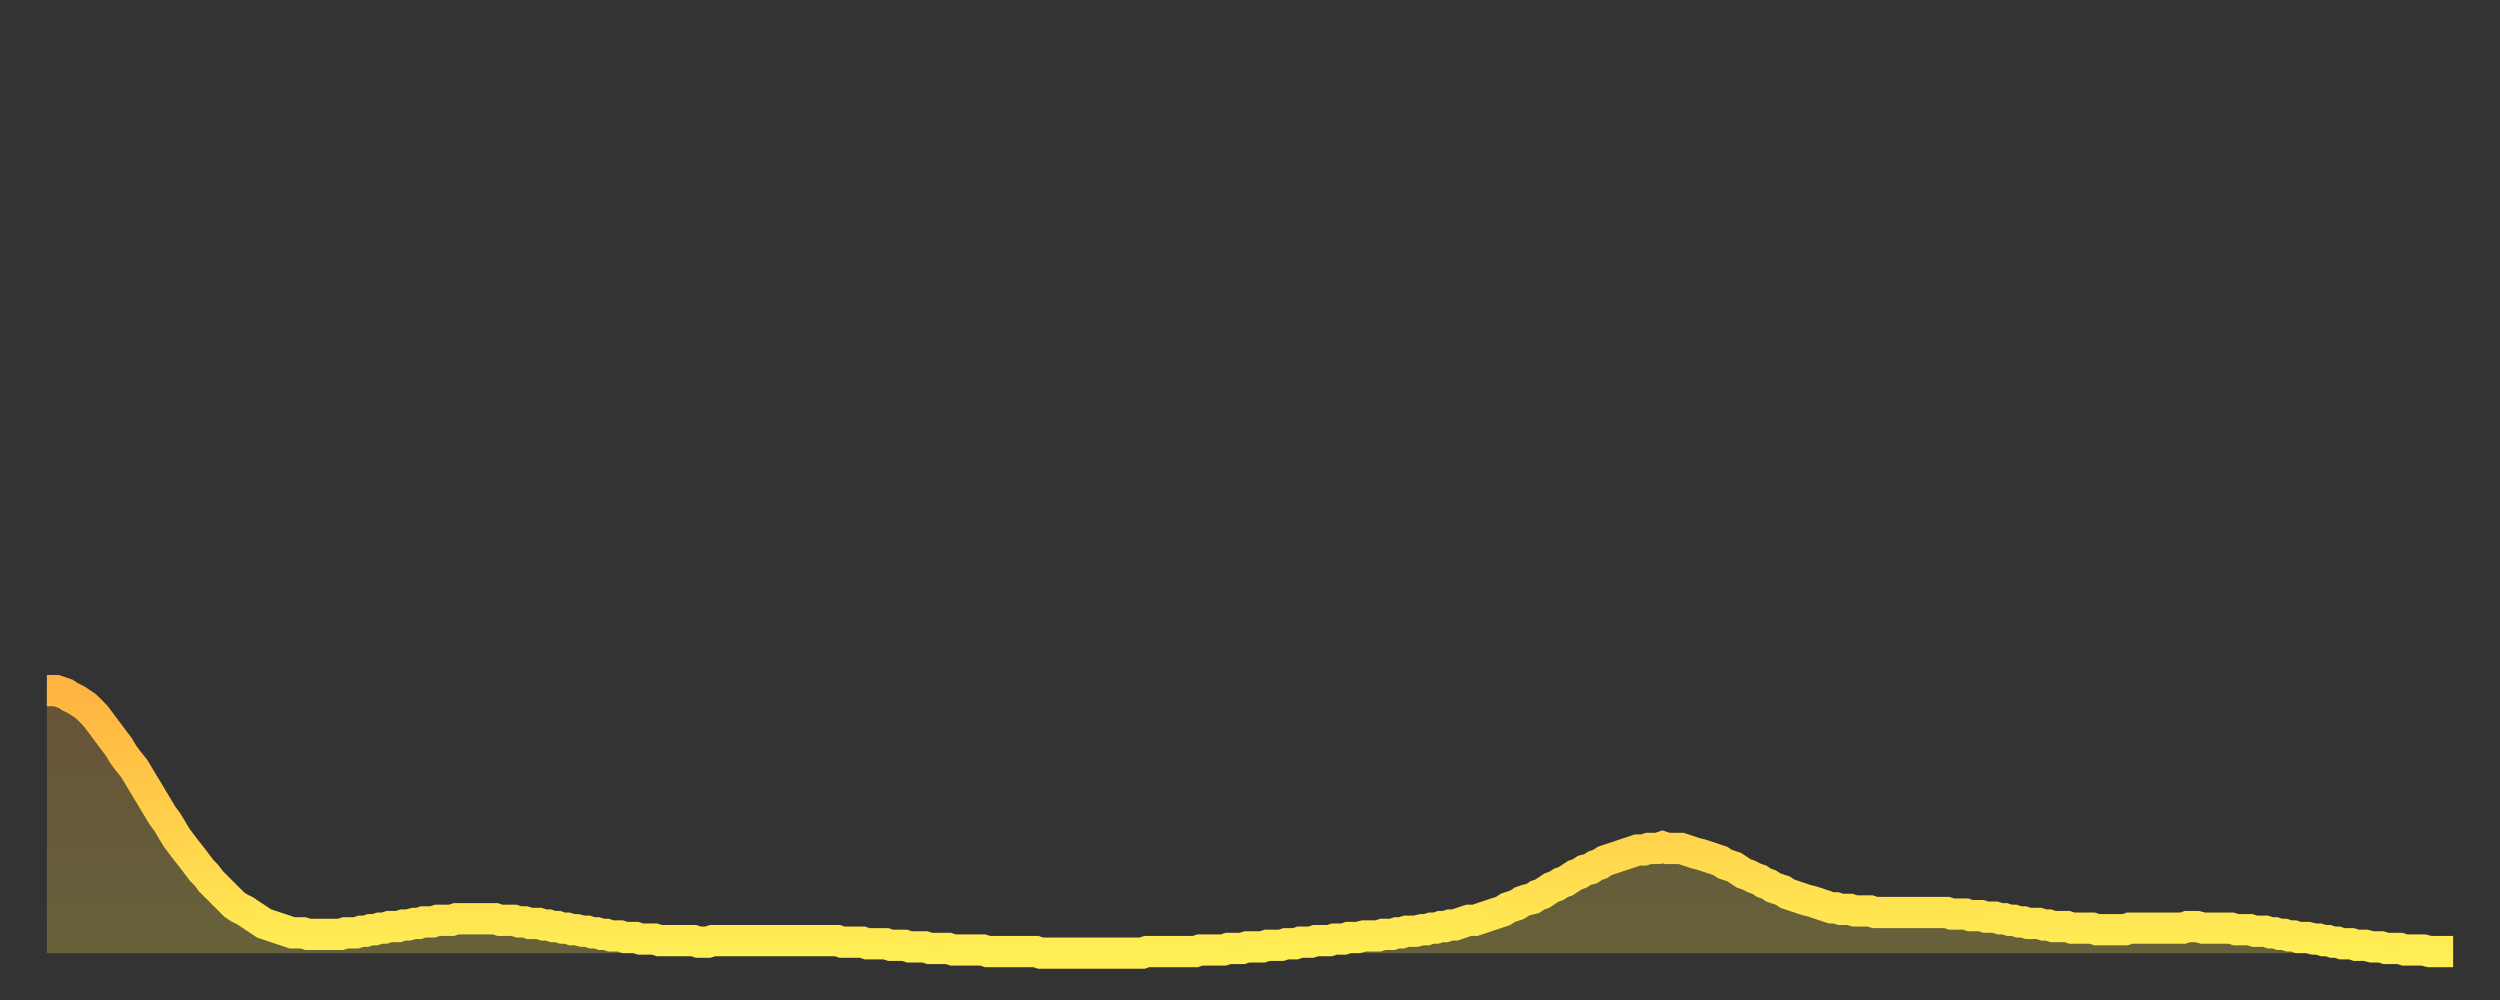
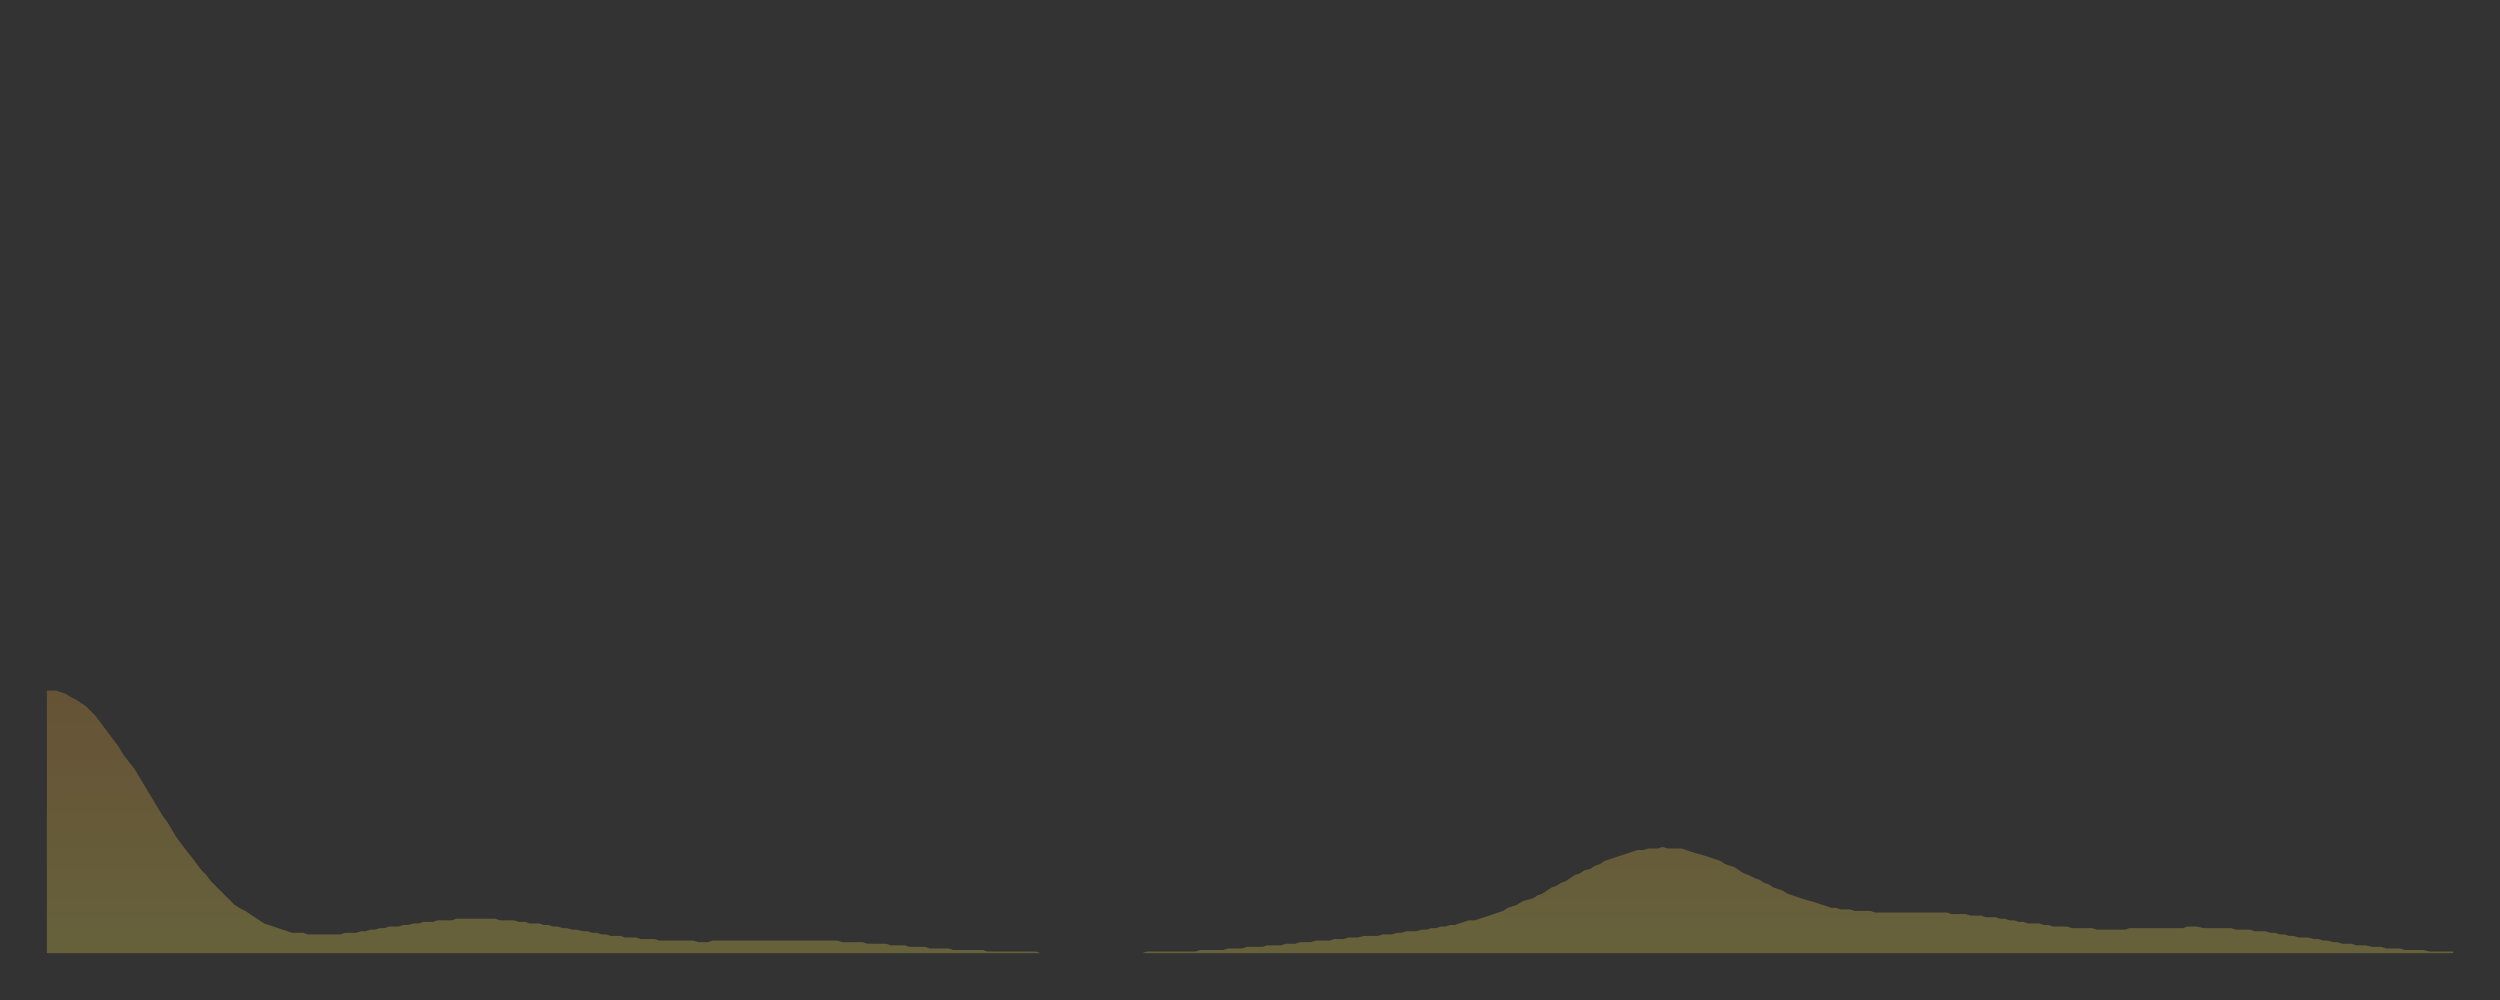
<svg xmlns="http://www.w3.org/2000/svg" baseProfile="full" height="64" version="1.1" width="160">
  <rect width="100%" height="100%" fill="#333333" stroke="none" />
  <defs>
    <linearGradient id="id2878980" x1="0" x2="0" y1="0" y2="1">
      <stop offset="0%" stop-color="#ffb341" />
      <stop offset="50%" stop-color="#ffd04b" />
      <stop offset="100%" stop-color="#ffee55" />
    </linearGradient>
  </defs>
  <g transform="translate(3,3)">
    <g>
-       <path d="M 0.0 41.2 0.3 41.2 0.6 41.2 0.9 41.3 1.2 41.4 1.5 41.6 1.9 41.8 2.2 42.0 2.5 42.2 2.8 42.5 3.1 42.8 3.4 43.2 3.7 43.6 4.0 44.0 4.3 44.4 4.6 44.8 4.9 45.3 5.2 45.7 5.6 46.2 5.9 46.7 6.2 47.2 6.5 47.7 6.8 48.2 7.1 48.7 7.4 49.2 7.7 49.6 8.0 50.1 8.3 50.6 8.6 51.0 8.9 51.4 9.3 51.9 9.6 52.3 9.9 52.7 10.2 53.0 10.5 53.4 10.8 53.7 11.1 54.0 11.4 54.3 11.7 54.6 12.0 54.9 12.3 55.1 12.7 55.3 13.0 55.5 13.3 55.7 13.6 55.9 13.9 56.1 14.2 56.2 14.5 56.3 14.8 56.4 15.1 56.5 15.4 56.6 15.7 56.7 16.0 56.7 16.4 56.7 16.7 56.8 17.0 56.8 17.3 56.8 17.6 56.8 17.9 56.8 18.2 56.8 18.5 56.8 18.8 56.8 19.1 56.7 19.4 56.7 19.8 56.7 20.1 56.6 20.4 56.6 20.7 56.5 21.0 56.5 21.3 56.4 21.6 56.4 21.9 56.3 22.2 56.3 22.5 56.3 22.8 56.2 23.1 56.2 23.5 56.1 23.8 56.1 24.1 56.0 24.4 56.0 24.7 56.0 25.0 55.9 25.3 55.9 25.6 55.9 25.9 55.9 26.2 55.8 26.5 55.8 26.8 55.8 27.2 55.8 27.5 55.8 27.8 55.8 28.1 55.8 28.4 55.8 28.7 55.8 29.0 55.9 29.3 55.9 29.6 55.9 29.9 55.9 30.2 56.0 30.6 56.0 30.9 56.1 31.2 56.1 31.5 56.1 31.8 56.2 32.1 56.2 32.4 56.3 32.7 56.3 33.0 56.4 33.3 56.4 33.6 56.5 33.9 56.5 34.3 56.6 34.6 56.6 34.9 56.7 35.2 56.7 35.5 56.8 35.8 56.8 36.1 56.9 36.4 56.9 36.7 56.9 37.0 57.0 37.3 57.0 37.7 57.0 38.0 57.1 38.3 57.1 38.6 57.1 38.9 57.1 39.2 57.2 39.5 57.2 39.8 57.2 40.1 57.2 40.4 57.2 40.7 57.2 41.0 57.2 41.4 57.2 41.7 57.3 42.0 57.3 42.3 57.3 42.6 57.2 42.9 57.2 43.2 57.2 43.5 57.2 43.8 57.2 44.1 57.2 44.4 57.2 44.7 57.2 45.1 57.2 45.4 57.2 45.7 57.2 46.0 57.2 46.3 57.2 46.6 57.2 46.9 57.2 47.2 57.2 47.5 57.2 47.8 57.2 48.1 57.2 48.5 57.2 48.8 57.2 49.1 57.2 49.4 57.2 49.7 57.2 50.0 57.2 50.3 57.2 50.6 57.2 50.9 57.3 51.2 57.3 51.5 57.3 51.8 57.3 52.2 57.3 52.5 57.4 52.8 57.4 53.1 57.4 53.4 57.4 53.7 57.4 54.0 57.5 54.3 57.5 54.6 57.5 54.9 57.5 55.2 57.6 55.6 57.6 55.9 57.6 56.2 57.6 56.5 57.7 56.8 57.7 57.1 57.7 57.4 57.7 57.7 57.7 58.0 57.8 58.3 57.8 58.6 57.8 58.9 57.8 59.3 57.8 59.6 57.8 59.9 57.8 60.2 57.9 60.5 57.9 60.8 57.9 61.1 57.9 61.4 57.9 61.7 57.9 62.0 57.9 62.3 57.9 62.6 57.9 63.0 57.9 63.3 57.9 63.6 58.0 63.9 58.0 64.2 58.0 64.5 58.0 64.8 58.0 65.1 58.0 65.4 58.0 65.7 58.0 66.0 58.0 66.4 58.0 66.7 58.0 67.0 58.0 67.3 58.0 67.6 58.0 67.9 58.0 68.2 58.0 68.5 58.0 68.8 58.0 69.1 58.0 69.4 58.0 69.7 58.0 70.1 58.0 70.4 57.9 70.7 57.9 71.0 57.9 71.3 57.9 71.6 57.9 71.9 57.9 72.2 57.9 72.5 57.9 72.8 57.9 73.1 57.9 73.5 57.9 73.8 57.8 74.1 57.8 74.4 57.8 74.7 57.8 75.0 57.8 75.3 57.8 75.6 57.7 75.9 57.7 76.2 57.7 76.5 57.7 76.8 57.6 77.2 57.6 77.5 57.6 77.8 57.6 78.1 57.5 78.4 57.5 78.7 57.5 79.0 57.5 79.3 57.4 79.6 57.4 79.9 57.4 80.2 57.3 80.5 57.3 80.9 57.3 81.2 57.2 81.5 57.2 81.8 57.2 82.1 57.2 82.4 57.1 82.7 57.1 83.0 57.1 83.3 57.0 83.6 57.0 83.9 57.0 84.3 56.9 84.6 56.9 84.9 56.9 85.2 56.9 85.5 56.8 85.8 56.8 86.1 56.8 86.4 56.7 86.7 56.7 87.0 56.6 87.3 56.6 87.6 56.6 88.0 56.5 88.3 56.5 88.6 56.4 88.9 56.4 89.2 56.3 89.5 56.3 89.8 56.2 90.1 56.2 90.4 56.1 90.7 56.0 91.0 55.9 91.4 55.9 91.7 55.8 92.0 55.7 92.3 55.6 92.6 55.5 92.9 55.4 93.2 55.3 93.5 55.1 93.8 55.0 94.1 54.9 94.4 54.7 94.7 54.6 95.1 54.5 95.4 54.3 95.7 54.2 96.0 54.0 96.3 53.8 96.6 53.7 96.9 53.5 97.2 53.4 97.5 53.2 97.8 53.0 98.1 52.9 98.4 52.7 98.8 52.6 99.1 52.4 99.4 52.3 99.7 52.1 100.0 52.0 100.3 51.9 100.6 51.8 100.9 51.7 101.2 51.6 101.5 51.5 101.8 51.4 102.2 51.4 102.5 51.3 102.8 51.3 103.1 51.3 103.4 51.2 103.7 51.3 104.0 51.3 104.3 51.3 104.6 51.3 104.9 51.4 105.2 51.5 105.5 51.6 105.9 51.7 106.2 51.8 106.5 51.9 106.8 52.0 107.1 52.1 107.4 52.3 107.7 52.4 108.0 52.5 108.3 52.7 108.6 52.9 108.9 53.0 109.3 53.2 109.6 53.3 109.9 53.5 110.2 53.6 110.5 53.8 110.8 53.9 111.1 54.0 111.4 54.2 111.7 54.3 112.0 54.4 112.3 54.5 112.6 54.6 113.0 54.7 113.3 54.8 113.6 54.9 113.9 55.0 114.2 55.1 114.5 55.1 114.8 55.2 115.1 55.2 115.4 55.2 115.7 55.3 116.0 55.3 116.3 55.3 116.7 55.3 117.0 55.4 117.3 55.4 117.6 55.4 117.9 55.4 118.2 55.4 118.5 55.4 118.8 55.4 119.1 55.4 119.4 55.4 119.7 55.4 120.1 55.4 120.4 55.4 120.7 55.4 121.0 55.4 121.3 55.4 121.6 55.4 121.9 55.5 122.2 55.5 122.5 55.5 122.8 55.5 123.1 55.6 123.4 55.6 123.8 55.6 124.1 55.7 124.4 55.7 124.7 55.7 125.0 55.8 125.3 55.8 125.6 55.9 125.9 55.9 126.2 56.0 126.5 56.0 126.8 56.1 127.2 56.1 127.5 56.1 127.8 56.2 128.1 56.2 128.4 56.3 128.7 56.3 129.0 56.3 129.3 56.3 129.6 56.4 129.9 56.4 130.2 56.4 130.5 56.4 130.9 56.4 131.2 56.5 131.5 56.5 131.8 56.5 132.1 56.5 132.4 56.5 132.7 56.5 133.0 56.5 133.3 56.4 133.6 56.4 133.9 56.4 134.2 56.4 134.6 56.4 134.9 56.4 135.2 56.4 135.5 56.4 135.8 56.4 136.1 56.4 136.4 56.4 136.7 56.4 137.0 56.3 137.3 56.3 137.6 56.3 138.0 56.4 138.3 56.4 138.6 56.4 138.9 56.4 139.2 56.4 139.5 56.4 139.8 56.4 140.1 56.5 140.4 56.5 140.7 56.5 141.0 56.5 141.3 56.6 141.7 56.6 142.0 56.6 142.3 56.7 142.6 56.7 142.9 56.8 143.2 56.8 143.5 56.9 143.8 56.9 144.1 57.0 144.4 57.0 144.7 57.0 145.1 57.1 145.4 57.1 145.7 57.2 146.0 57.2 146.3 57.3 146.6 57.3 146.9 57.4 147.2 57.4 147.5 57.4 147.8 57.5 148.1 57.5 148.4 57.5 148.8 57.6 149.1 57.6 149.4 57.6 149.7 57.7 150.0 57.7 150.3 57.7 150.6 57.7 150.9 57.8 151.2 57.8 151.5 57.8 151.8 57.8 152.1 57.8 152.5 57.9 152.8 57.9 153.1 57.9 153.4 57.9 153.7 57.9 154.0 57.9" fill="none" id="graph-curve" opacity="1" stroke="url(#id2878980)" stroke-width="2" />
      <path d="M 0 58 L 0.0 41.2 0.3 41.2 0.6 41.2 0.9 41.3 1.2 41.4 1.5 41.6 1.9 41.8 2.2 42.0 2.5 42.2 2.8 42.5 3.1 42.8 3.4 43.2 3.7 43.6 4.0 44.0 4.3 44.4 4.6 44.8 4.9 45.3 5.2 45.7 5.6 46.2 5.9 46.7 6.2 47.2 6.5 47.7 6.8 48.2 7.1 48.7 7.4 49.2 7.7 49.6 8.0 50.1 8.3 50.6 8.6 51.0 8.9 51.4 9.3 51.9 9.6 52.3 9.9 52.7 10.2 53.0 10.5 53.4 10.8 53.7 11.1 54.0 11.4 54.3 11.7 54.6 12.0 54.9 12.3 55.1 12.7 55.3 13.0 55.5 13.3 55.7 13.6 55.9 13.9 56.1 14.2 56.2 14.5 56.3 14.8 56.4 15.1 56.5 15.4 56.6 15.7 56.7 16.0 56.7 16.4 56.7 16.7 56.8 17.0 56.8 17.3 56.8 17.6 56.8 17.9 56.8 18.2 56.8 18.5 56.8 18.8 56.8 19.1 56.7 19.4 56.7 19.8 56.7 20.1 56.6 20.4 56.6 20.7 56.5 21.0 56.5 21.3 56.4 21.6 56.4 21.9 56.3 22.2 56.3 22.5 56.3 22.8 56.2 23.1 56.2 23.5 56.1 23.8 56.1 24.1 56.0 24.4 56.0 24.7 56.0 25.0 55.9 25.3 55.9 25.6 55.9 25.9 55.9 26.2 55.8 26.5 55.8 26.8 55.8 27.2 55.8 27.5 55.8 27.8 55.8 28.1 55.8 28.4 55.8 28.7 55.8 29.0 55.9 29.3 55.9 29.6 55.9 29.9 55.9 30.2 56.0 30.6 56.0 30.9 56.1 31.2 56.1 31.5 56.1 31.8 56.2 32.1 56.2 32.4 56.3 32.7 56.3 33.0 56.4 33.3 56.4 33.6 56.5 33.9 56.5 34.3 56.6 34.6 56.6 34.9 56.7 35.2 56.7 35.5 56.8 35.8 56.8 36.1 56.9 36.4 56.9 36.7 56.9 37.0 57.0 37.3 57.0 37.7 57.0 38.0 57.1 38.3 57.1 38.6 57.1 38.9 57.1 39.2 57.2 39.5 57.2 39.8 57.2 40.1 57.2 40.4 57.2 40.7 57.2 41.0 57.2 41.4 57.2 41.7 57.3 42.0 57.3 42.3 57.3 42.6 57.2 42.9 57.2 43.2 57.2 43.5 57.2 43.8 57.2 44.1 57.2 44.4 57.2 44.7 57.2 45.1 57.2 45.4 57.2 45.7 57.2 46.0 57.2 46.3 57.2 46.6 57.2 46.9 57.2 47.2 57.2 47.5 57.2 47.8 57.2 48.1 57.2 48.5 57.2 48.8 57.2 49.1 57.2 49.4 57.2 49.7 57.2 50.0 57.2 50.3 57.2 50.6 57.2 50.9 57.3 51.2 57.3 51.5 57.3 51.8 57.3 52.2 57.3 52.5 57.4 52.8 57.4 53.1 57.4 53.4 57.4 53.7 57.4 54.0 57.5 54.3 57.5 54.6 57.5 54.9 57.5 55.2 57.6 55.6 57.6 55.9 57.6 56.2 57.6 56.5 57.7 56.8 57.7 57.1 57.7 57.4 57.7 57.7 57.7 58.0 57.8 58.3 57.8 58.6 57.8 58.9 57.8 59.3 57.8 59.6 57.8 59.9 57.8 60.2 57.9 60.5 57.9 60.8 57.9 61.1 57.9 61.4 57.9 61.7 57.9 62.0 57.9 62.3 57.9 62.6 57.9 63.0 57.9 63.3 57.9 63.6 58.0 63.9 58.0 64.2 58.0 64.5 58.0 64.8 58.0 65.1 58.0 65.4 58.0 65.7 58.0 66.0 58.0 66.4 58.0 66.7 58.0 67.0 58.0 67.3 58.0 67.6 58.0 67.9 58.0 68.2 58.0 68.5 58.0 68.8 58.0 69.1 58.0 69.4 58.0 69.7 58.0 70.1 58.0 70.4 57.9 70.7 57.9 71.0 57.9 71.3 57.9 71.6 57.9 71.9 57.9 72.2 57.9 72.5 57.9 72.8 57.9 73.1 57.9 73.5 57.9 73.8 57.8 74.1 57.8 74.4 57.8 74.7 57.8 75.0 57.8 75.3 57.8 75.6 57.7 75.9 57.7 76.2 57.7 76.5 57.7 76.8 57.6 77.2 57.6 77.5 57.6 77.8 57.6 78.1 57.5 78.4 57.5 78.7 57.5 79.0 57.5 79.3 57.4 79.6 57.4 79.9 57.4 80.2 57.3 80.5 57.3 80.9 57.3 81.2 57.2 81.5 57.2 81.8 57.2 82.1 57.2 82.4 57.1 82.7 57.1 83.0 57.1 83.3 57.0 83.6 57.0 83.9 57.0 84.3 56.9 84.6 56.9 84.9 56.9 85.2 56.9 85.5 56.8 85.8 56.8 86.1 56.8 86.4 56.7 86.7 56.7 87.0 56.6 87.3 56.6 87.6 56.6 88.0 56.5 88.3 56.5 88.6 56.4 88.9 56.4 89.2 56.3 89.5 56.3 89.8 56.2 90.1 56.2 90.4 56.1 90.7 56.0 91.0 55.9 91.4 55.9 91.7 55.8 92.0 55.7 92.3 55.6 92.6 55.5 92.9 55.4 93.2 55.3 93.5 55.1 93.8 55.0 94.1 54.9 94.4 54.7 94.7 54.6 95.1 54.5 95.4 54.3 95.7 54.2 96.0 54.0 96.3 53.8 96.6 53.7 96.9 53.5 97.2 53.4 97.5 53.2 97.8 53.0 98.1 52.9 98.4 52.7 98.8 52.6 99.1 52.4 99.4 52.3 99.7 52.1 100.0 52.0 100.3 51.9 100.6 51.8 100.9 51.7 101.2 51.6 101.5 51.5 101.8 51.4 102.2 51.4 102.5 51.3 102.8 51.3 103.1 51.3 103.4 51.2 103.7 51.3 104.0 51.3 104.3 51.3 104.6 51.3 104.9 51.4 105.2 51.5 105.5 51.6 105.9 51.7 106.2 51.8 106.5 51.9 106.8 52.0 107.1 52.1 107.4 52.3 107.7 52.4 108.0 52.5 108.3 52.7 108.6 52.9 108.9 53.0 109.3 53.2 109.6 53.3 109.9 53.5 110.2 53.6 110.5 53.8 110.8 53.9 111.1 54.0 111.4 54.2 111.7 54.3 112.0 54.4 112.3 54.5 112.6 54.6 113.0 54.7 113.3 54.8 113.6 54.9 113.9 55.0 114.2 55.1 114.5 55.1 114.8 55.2 115.1 55.2 115.4 55.2 115.7 55.3 116.0 55.3 116.3 55.3 116.7 55.3 117.0 55.4 117.3 55.4 117.6 55.4 117.9 55.4 118.2 55.4 118.5 55.4 118.8 55.4 119.1 55.4 119.4 55.4 119.7 55.4 120.1 55.4 120.4 55.4 120.7 55.4 121.0 55.4 121.3 55.4 121.6 55.4 121.9 55.5 122.2 55.5 122.5 55.5 122.8 55.5 123.1 55.6 123.4 55.6 123.8 55.6 124.1 55.7 124.4 55.7 124.7 55.7 125.0 55.8 125.3 55.8 125.6 55.9 125.9 55.9 126.2 56.0 126.5 56.0 126.8 56.1 127.2 56.1 127.5 56.1 127.8 56.2 128.1 56.2 128.4 56.3 128.7 56.3 129.0 56.3 129.3 56.3 129.6 56.4 129.9 56.4 130.2 56.4 130.5 56.4 130.9 56.4 131.2 56.5 131.5 56.5 131.8 56.5 132.1 56.5 132.4 56.5 132.7 56.5 133.0 56.5 133.3 56.4 133.6 56.4 133.9 56.4 134.2 56.4 134.6 56.4 134.9 56.4 135.2 56.4 135.5 56.4 135.8 56.4 136.1 56.4 136.4 56.4 136.7 56.4 137.0 56.3 137.3 56.3 137.6 56.3 138.0 56.4 138.3 56.4 138.6 56.4 138.9 56.4 139.2 56.4 139.5 56.4 139.8 56.4 140.1 56.5 140.4 56.5 140.7 56.5 141.0 56.5 141.3 56.6 141.7 56.6 142.0 56.6 142.3 56.7 142.6 56.7 142.9 56.8 143.2 56.8 143.5 56.9 143.8 56.9 144.1 57.0 144.4 57.0 144.7 57.0 145.1 57.1 145.4 57.1 145.7 57.2 146.0 57.2 146.3 57.3 146.6 57.3 146.9 57.4 147.2 57.4 147.5 57.4 147.8 57.5 148.1 57.5 148.4 57.5 148.8 57.6 149.1 57.6 149.4 57.6 149.7 57.7 150.0 57.7 150.3 57.7 150.6 57.7 150.9 57.8 151.2 57.8 151.5 57.8 151.8 57.8 152.1 57.8 152.5 57.9 152.8 57.9 153.1 57.9 153.4 57.9 153.7 57.9 154.0 57.9 154 58" fill="url(#id2878980)" fill-opacity=".25" id="graph-shadow" />
    </g>
  </g>
</svg>